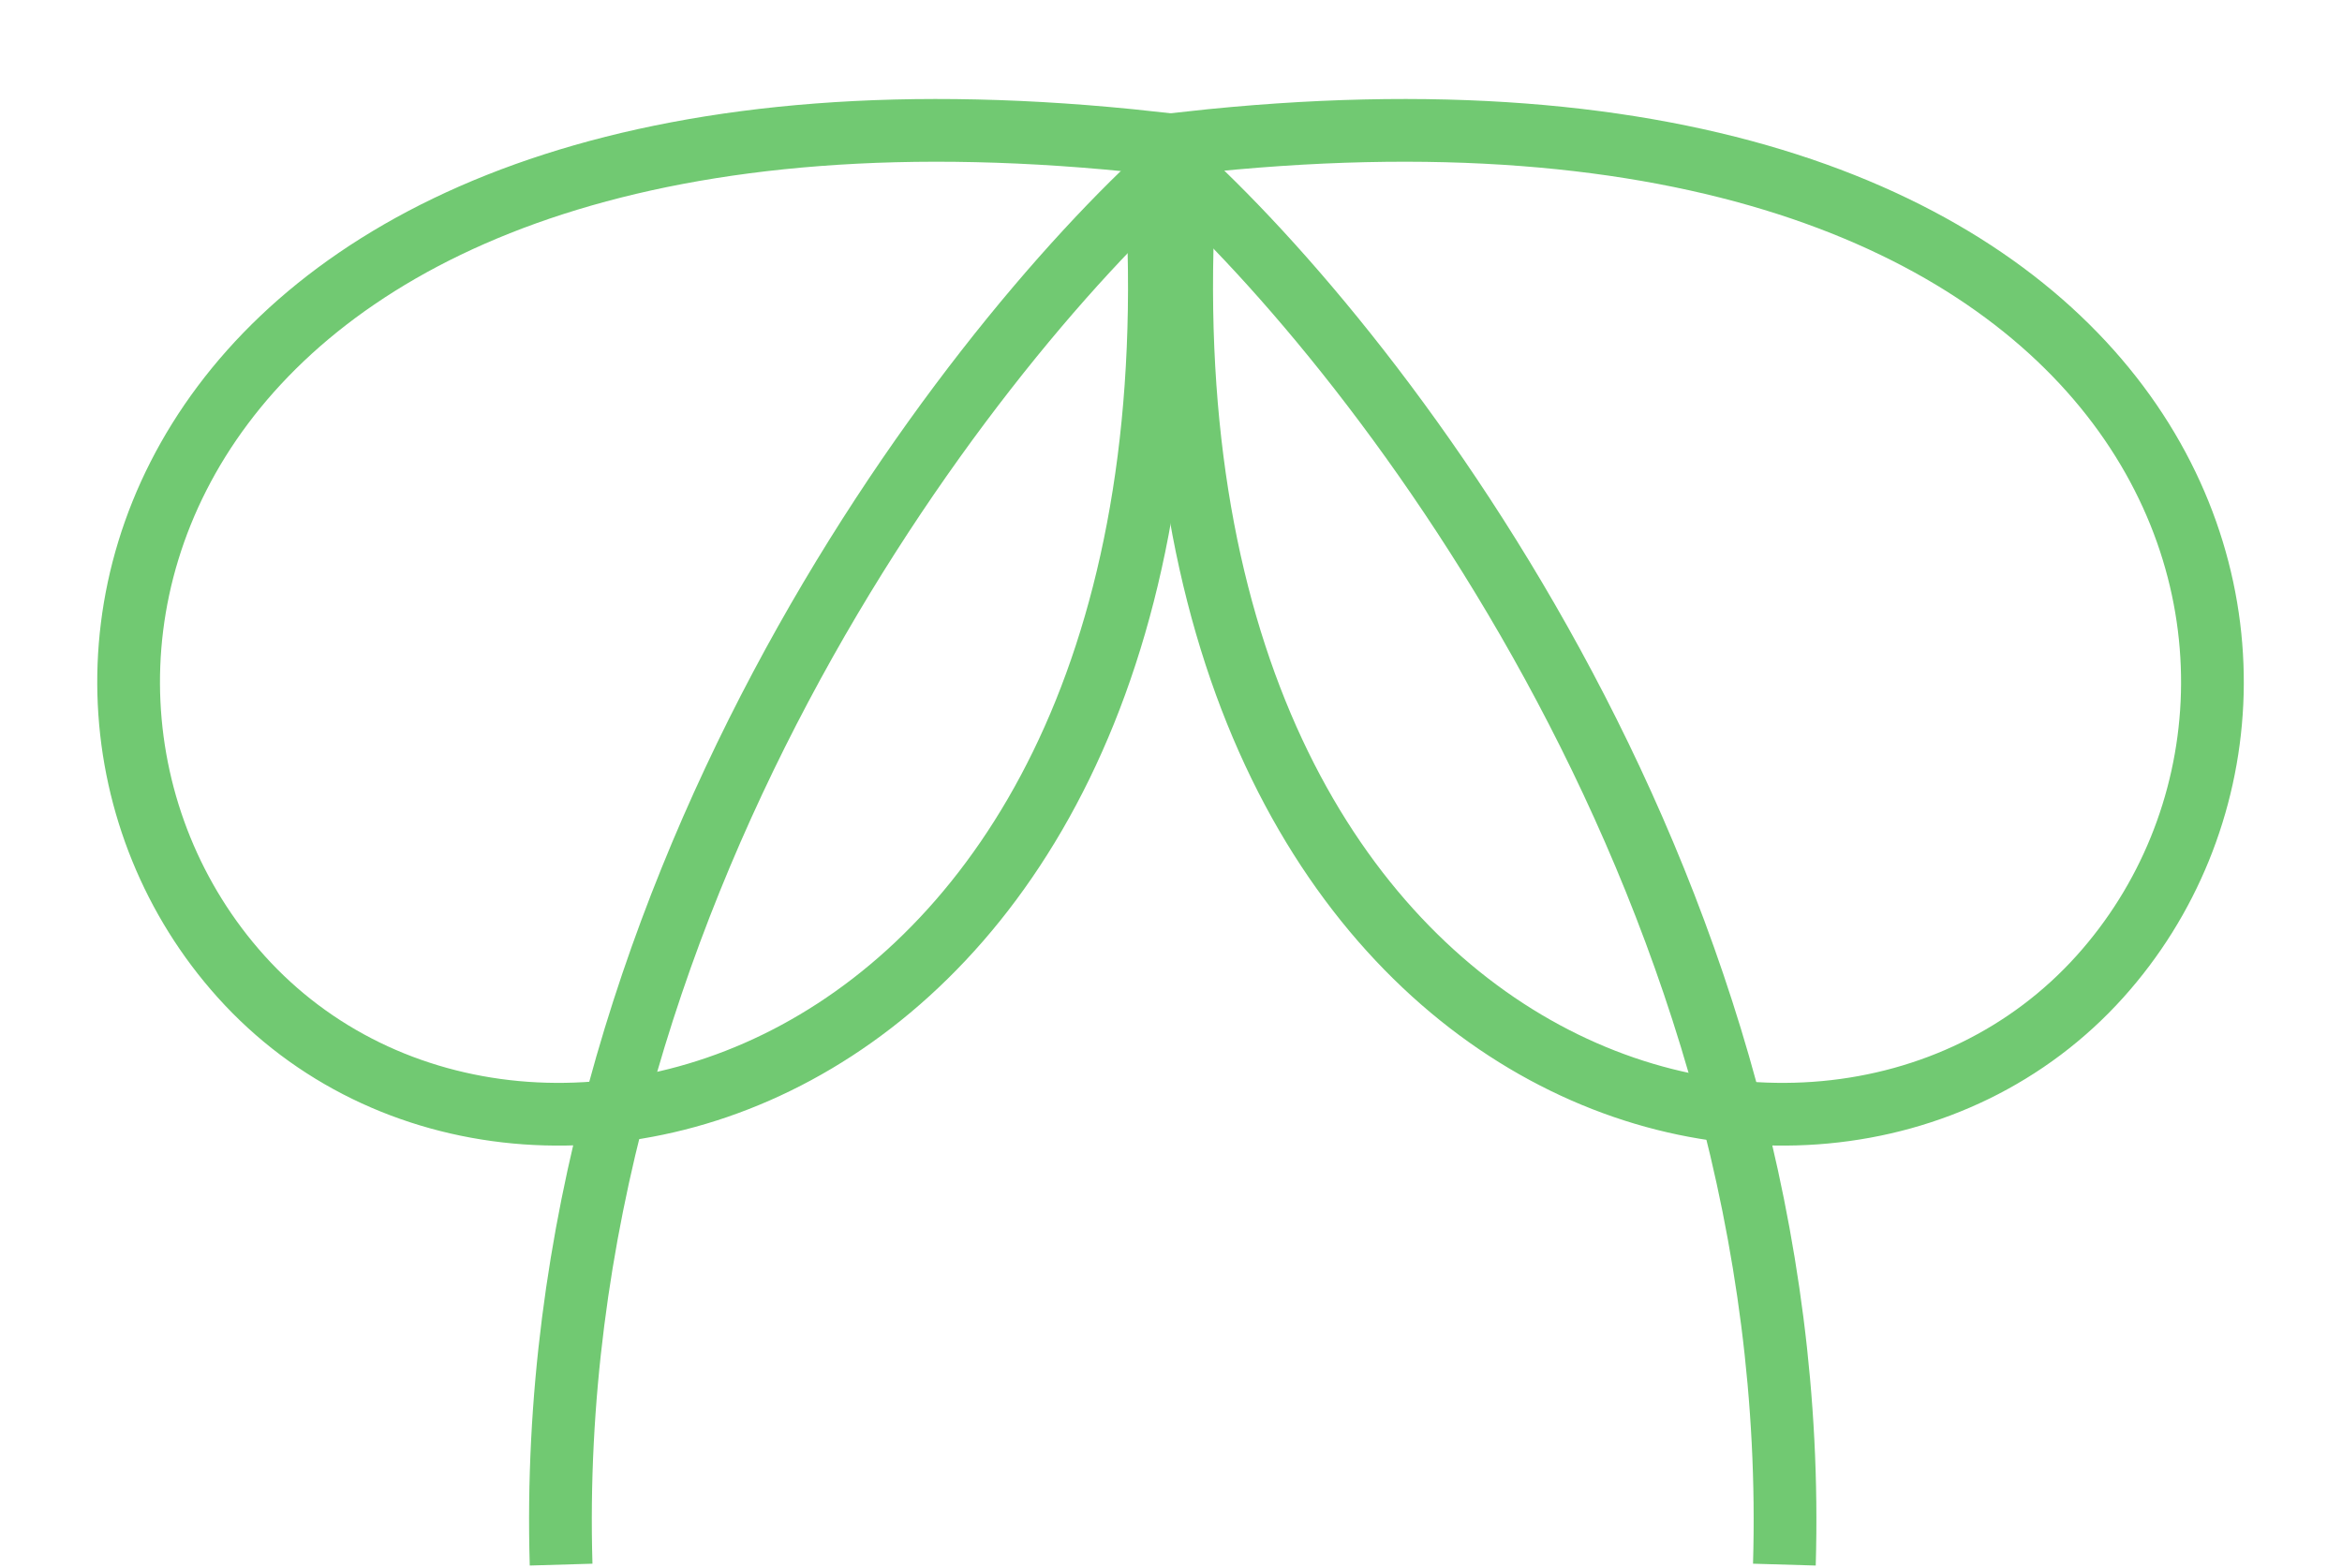
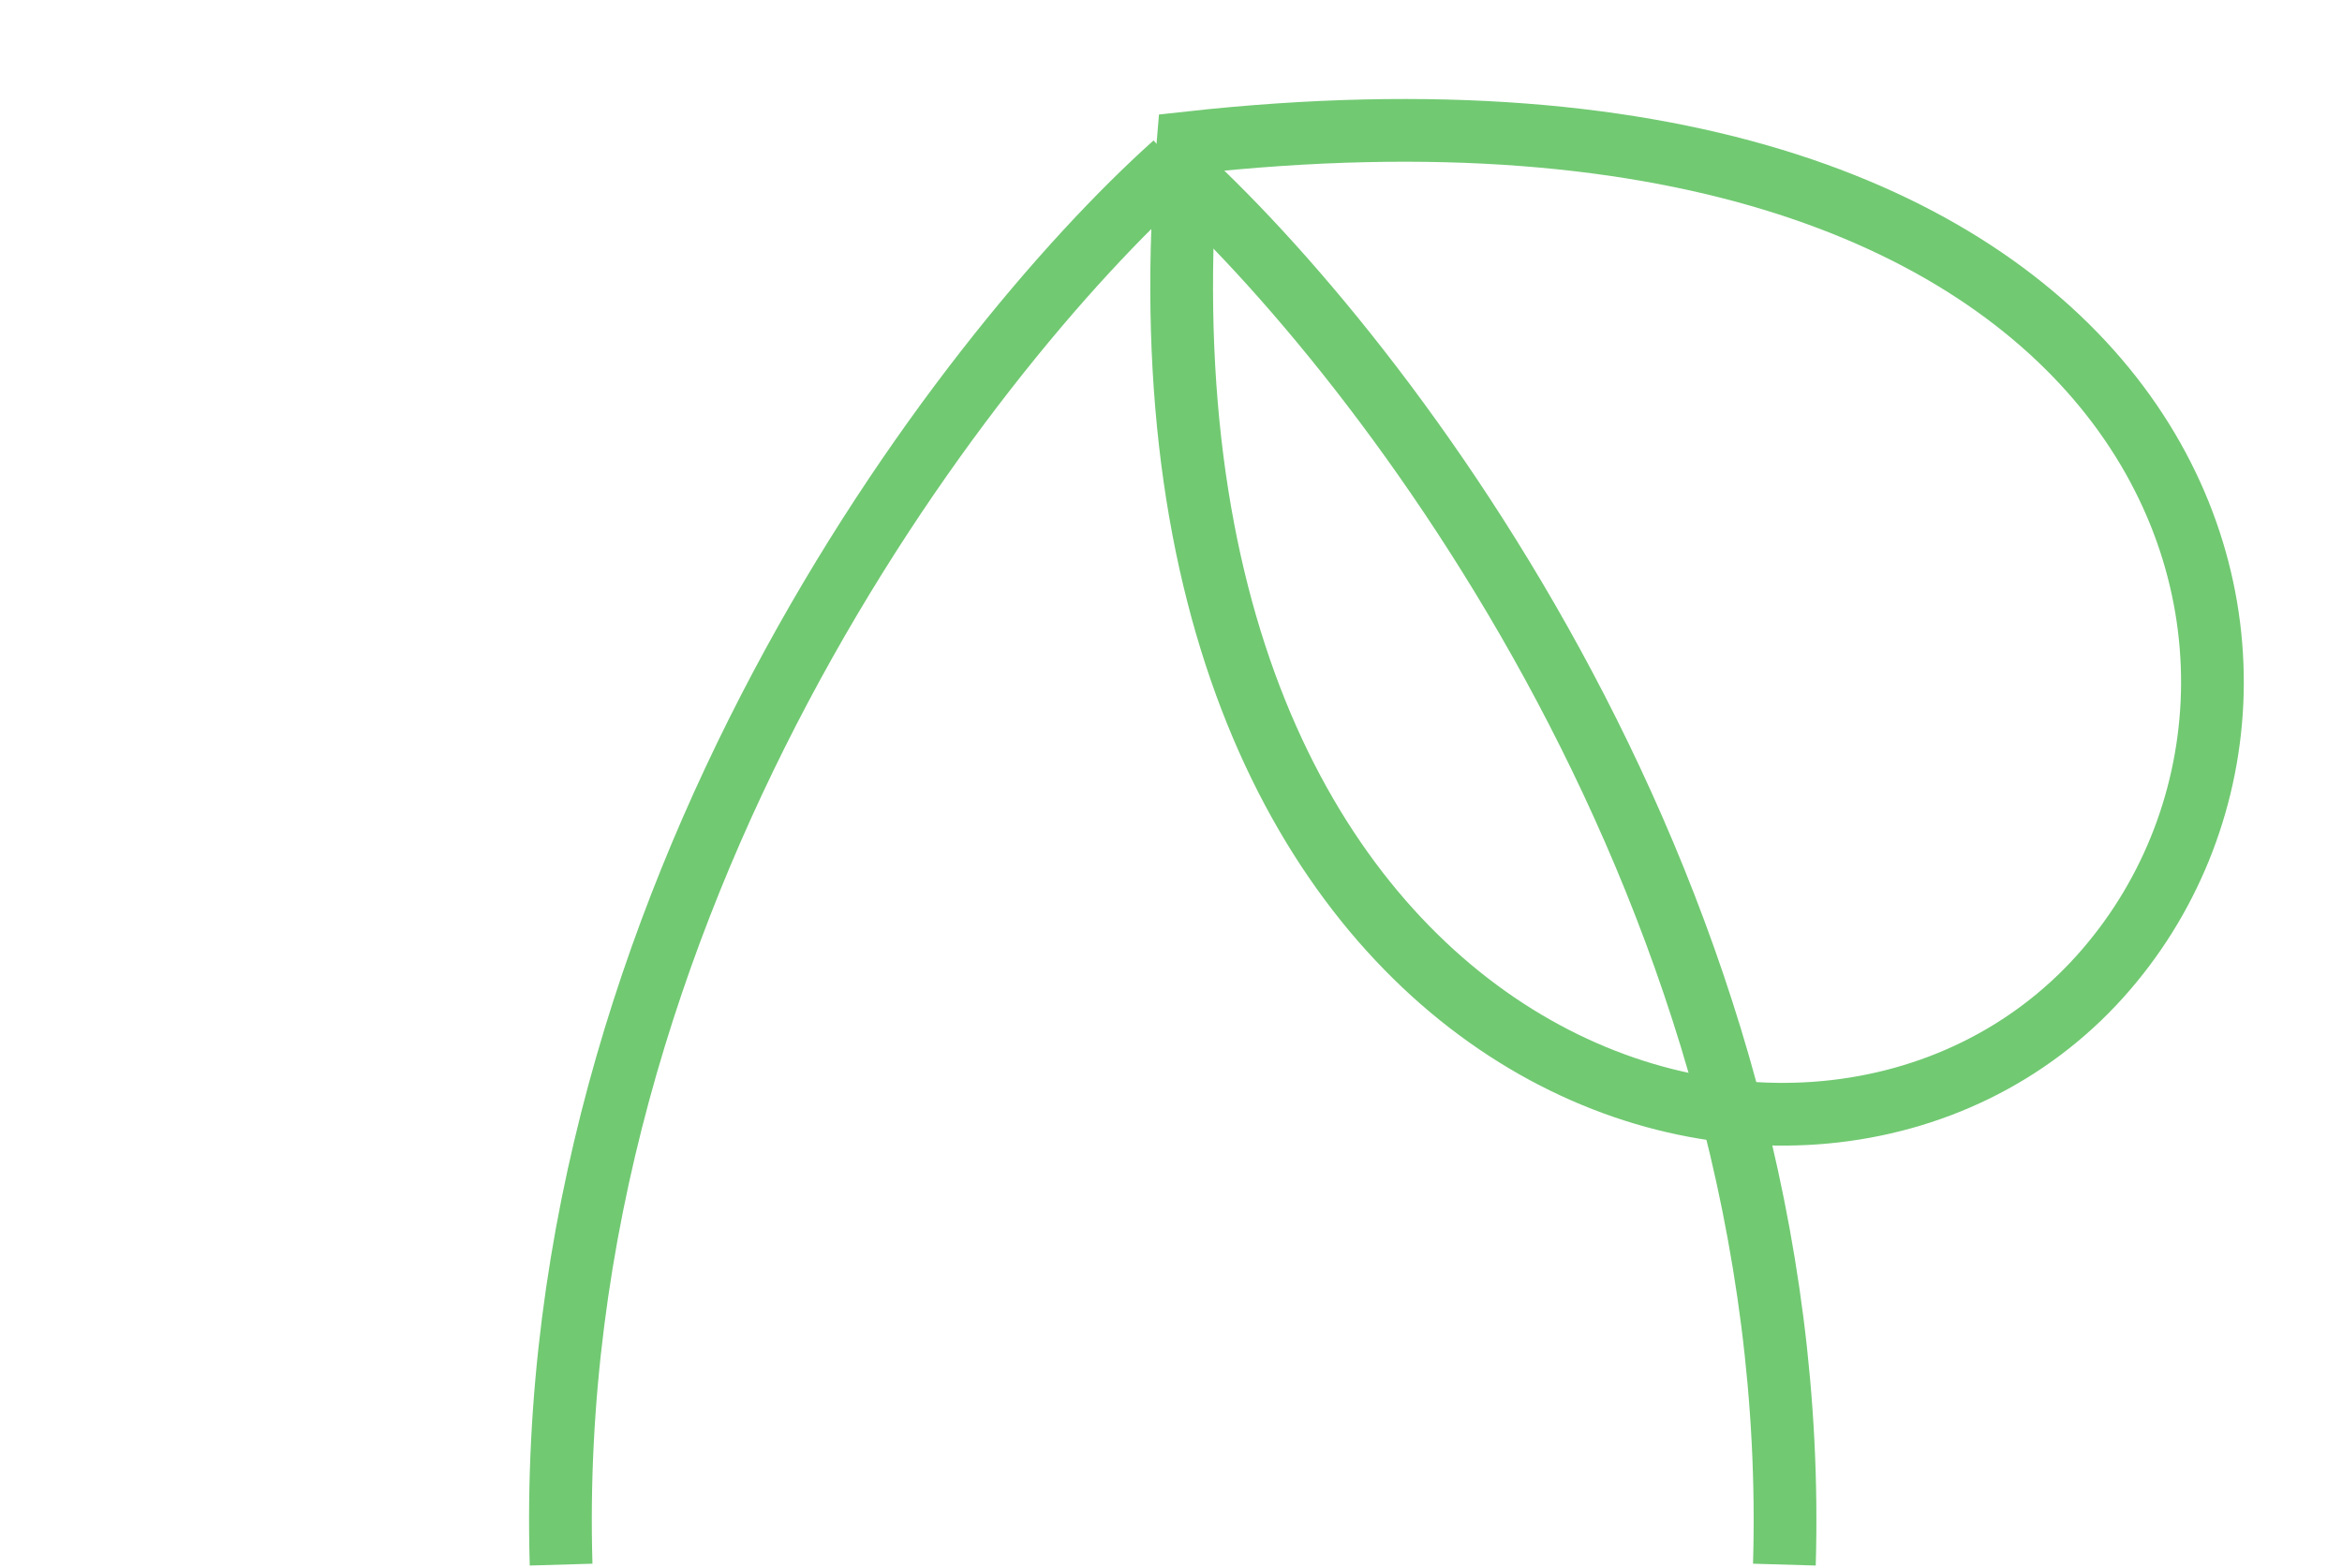
<svg xmlns="http://www.w3.org/2000/svg" width="336" height="225" viewBox="0 0 336 225" fill="none">
  <path d="M170.441 20.498C312.752 4.764 340.36 96.616 301.295 140.104C260.132 185.927 158.886 154.532 170.441 20.498Z" stroke="#71C972" stroke-width="9" />
-   <path d="M165.423 20.498C23.112 4.764 -4.495 96.616 34.57 140.104C75.733 185.927 176.978 154.532 165.423 20.498Z" stroke="#71C972" stroke-width="9" />
  <path d="M168.5 23.5C138 50.833 77.7 129.3 80.5 224.5" stroke="#71C972" stroke-width="9" />
  <path d="M168 23.5C198.5 50.833 258.8 129.3 256 224.5" stroke="#71C972" stroke-width="9" />
</svg>